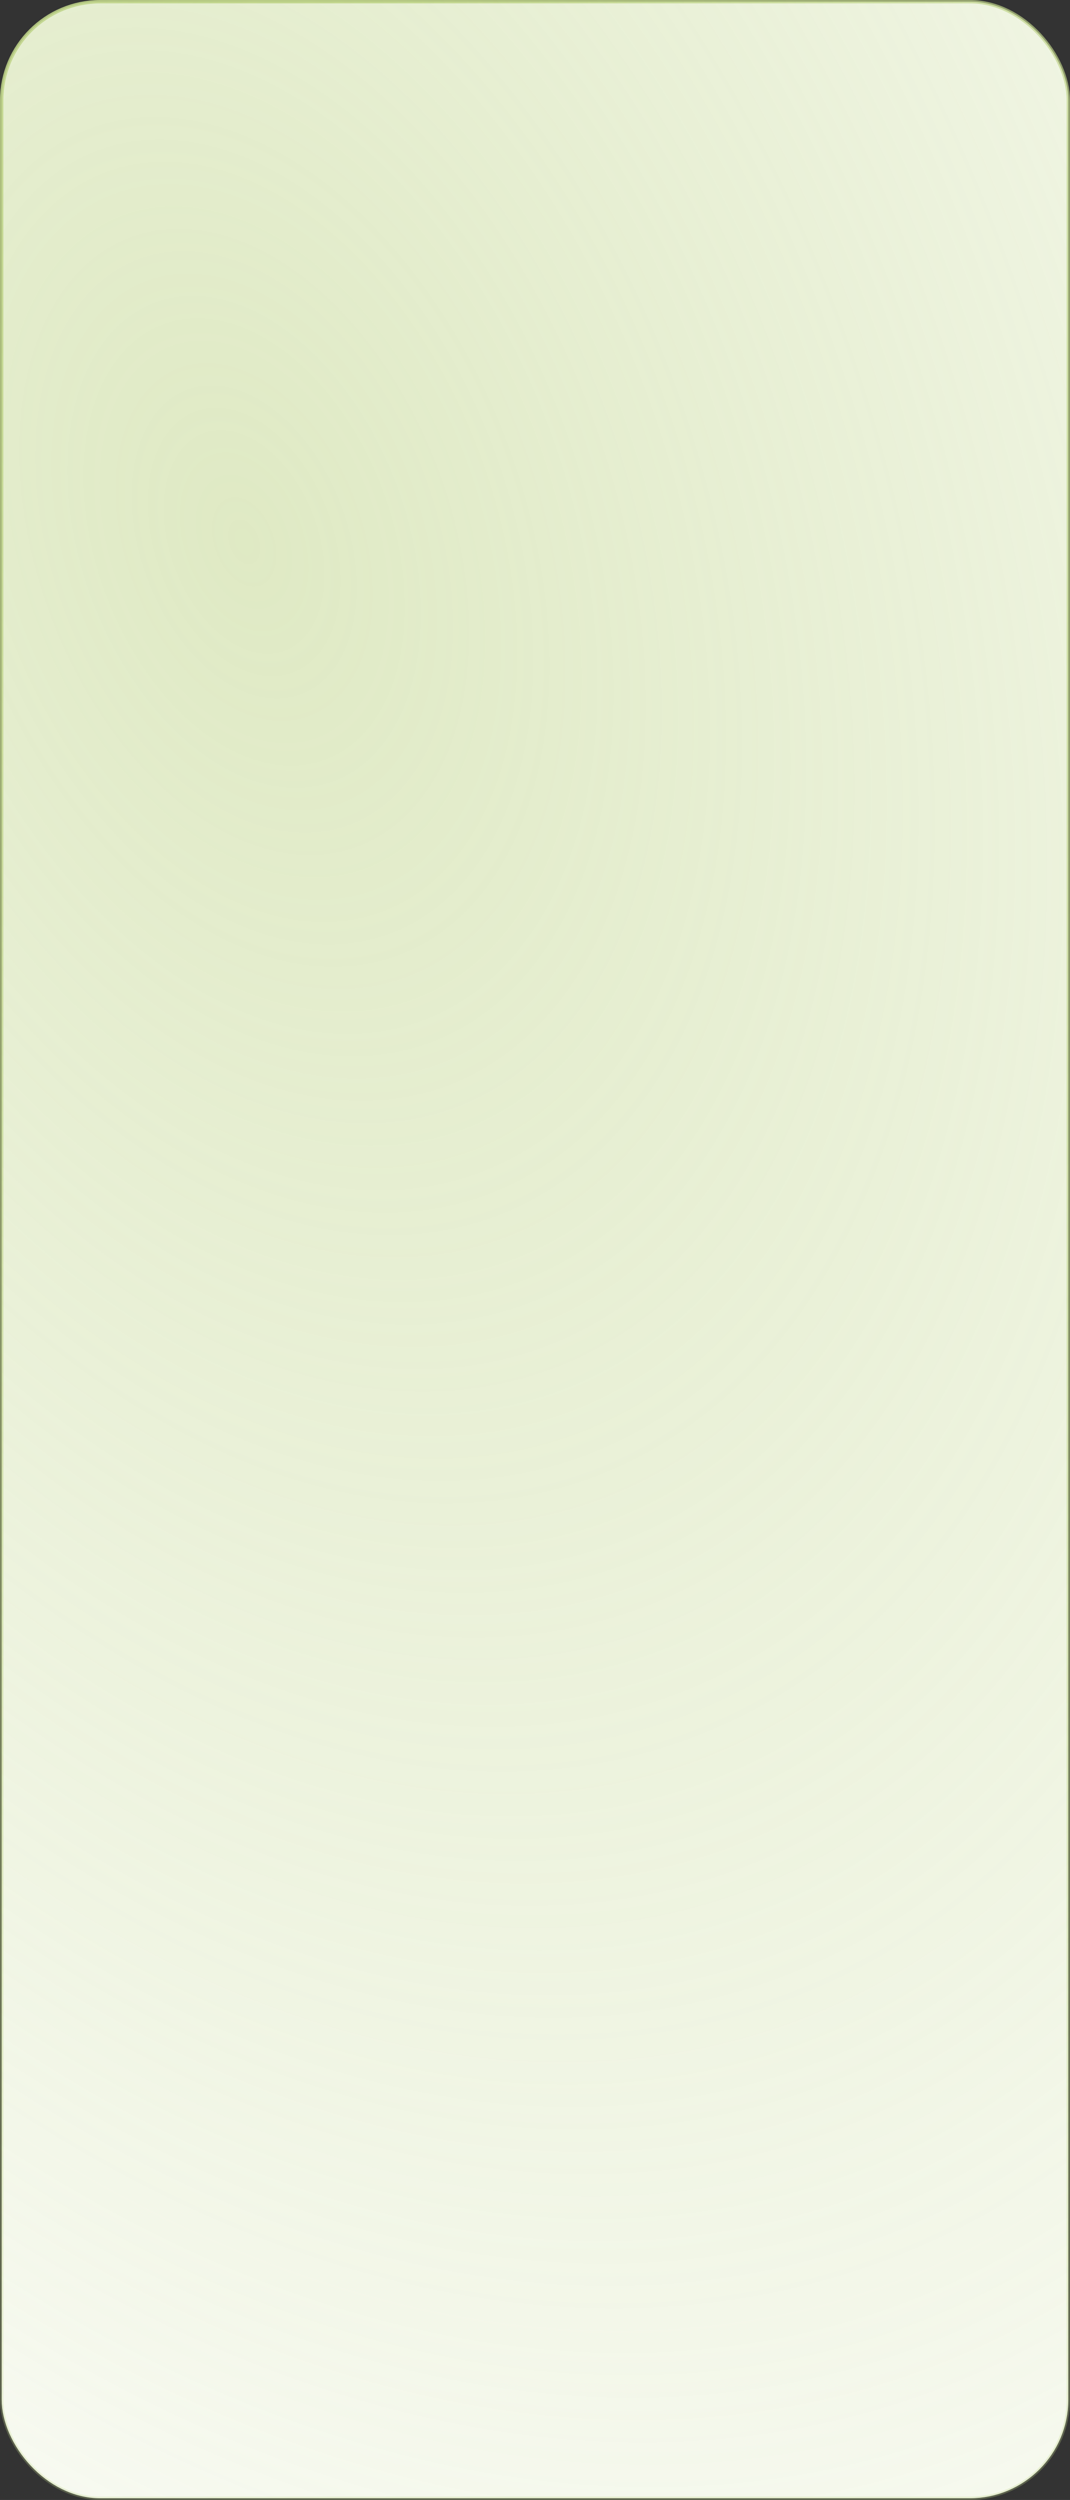
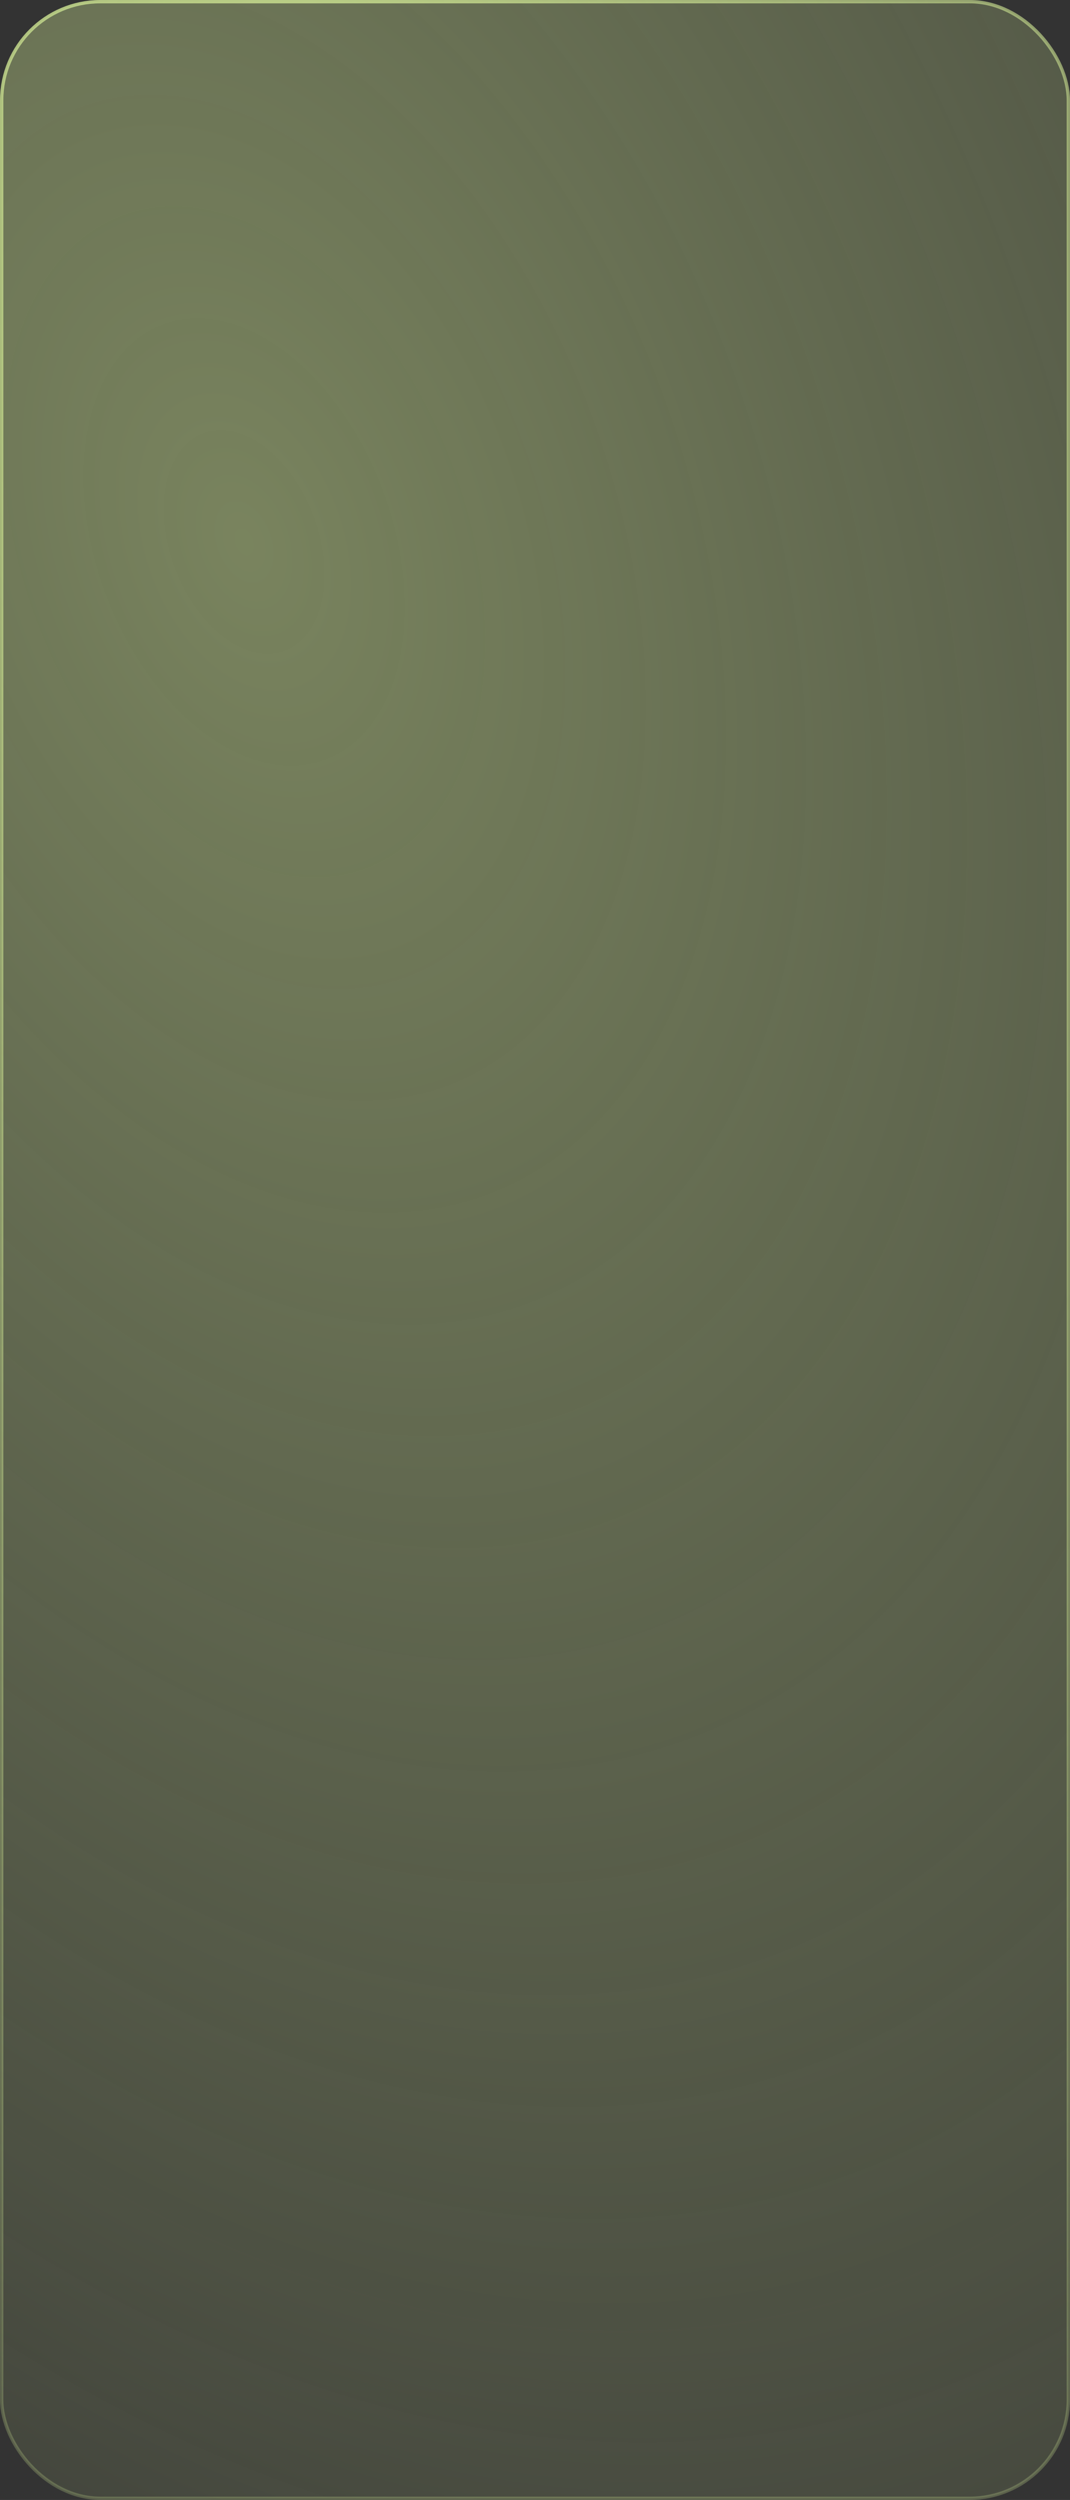
<svg xmlns="http://www.w3.org/2000/svg" width="320" height="747" viewBox="0 0 320 747" fill="none">
  <rect x="0" y="0" width="320" height="747" fill="#333333" stroke="none" />
-   <rect x="0.5" y="0.5" width="319" height="746" rx="29.5" fill="white" />
  <rect x="0.5" y="0.5" width="319" height="746" rx="29.5" fill="url(#paint0_radial_207_4)" fill-opacity="0.5" />
  <rect x="0.5" y="0.5" width="319" height="746" rx="29.5" stroke="url(#paint1_radial_207_4)" />
  <defs>
    <radialGradient id="paint0_radial_207_4" cx="0" cy="0" r="1" gradientUnits="userSpaceOnUse" gradientTransform="translate(67.556 162.472) rotate(69.014) scale(891.677 562.545)">
      <stop stop-color="#BFD489" />
      <stop offset="1" stop-color="#BFD489" stop-opacity="0" />
      <stop offset="1" stop-color="#EFF8D9" />
    </radialGradient>
    <radialGradient id="paint1_radial_207_4" cx="0" cy="0" r="1" gradientUnits="userSpaceOnUse" gradientTransform="translate(93.5 61.618) rotate(76.02) scale(989.281 673.053)">
      <stop stop-color="#BFD489" />
      <stop offset="1" stop-color="#BFD489" stop-opacity="0" />
    </radialGradient>
  </defs>
</svg>